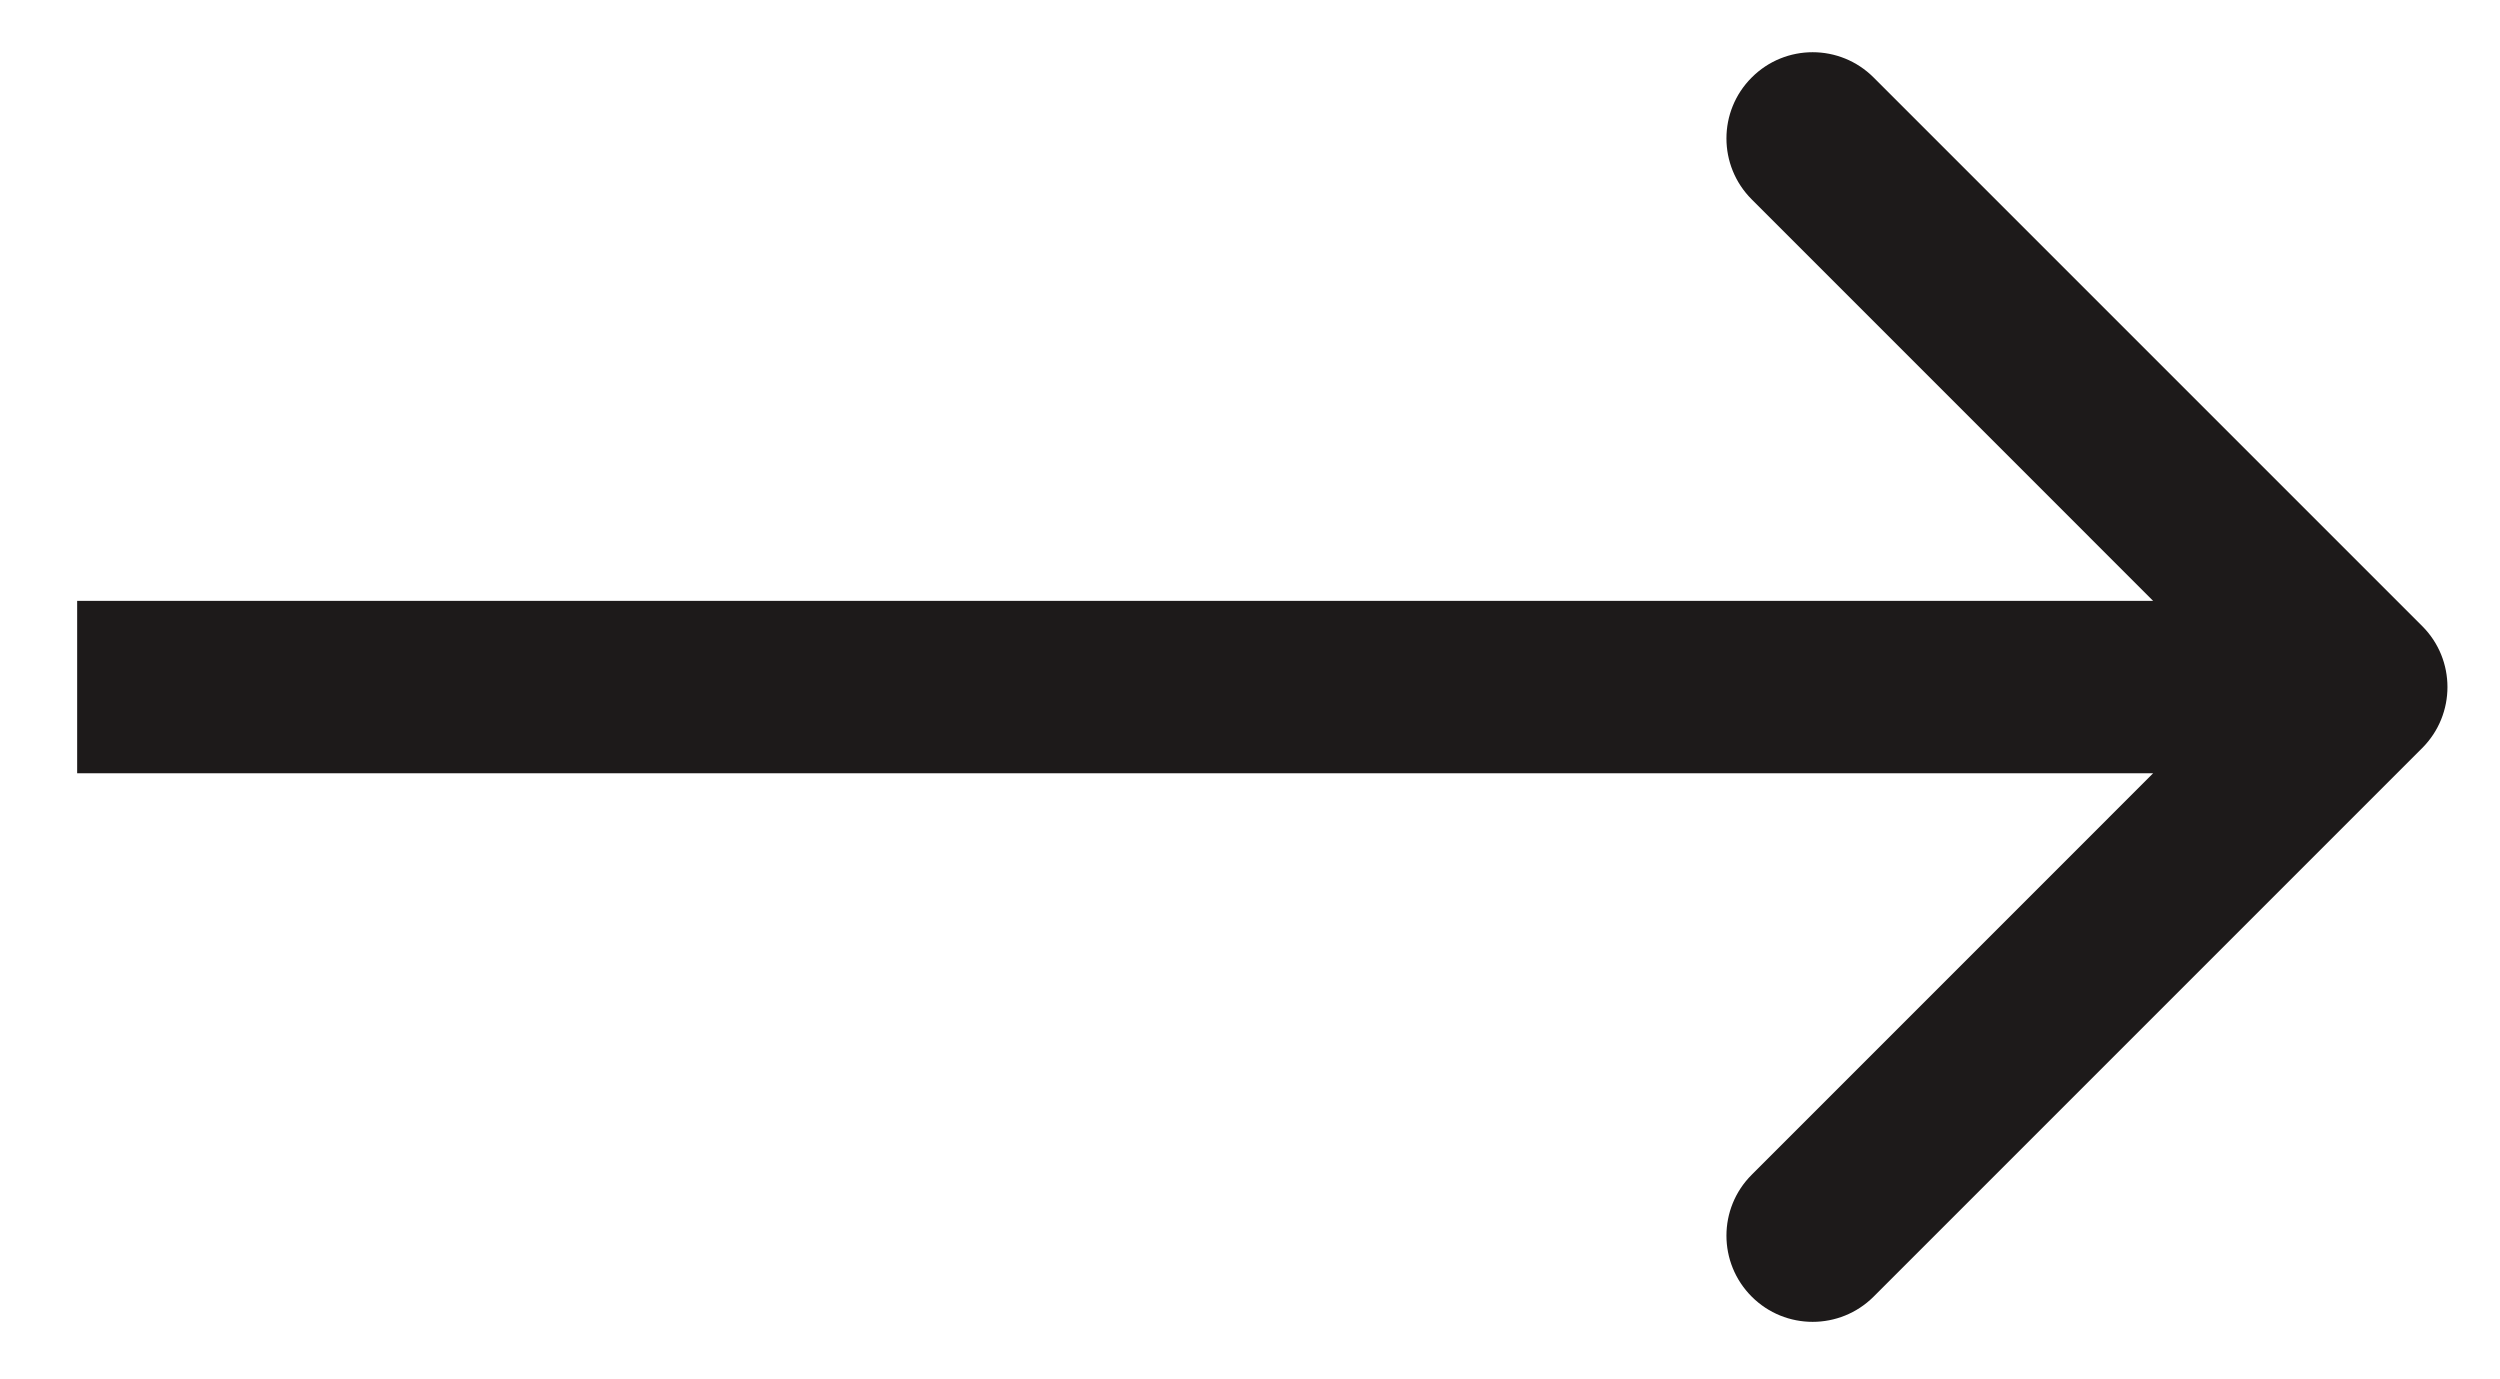
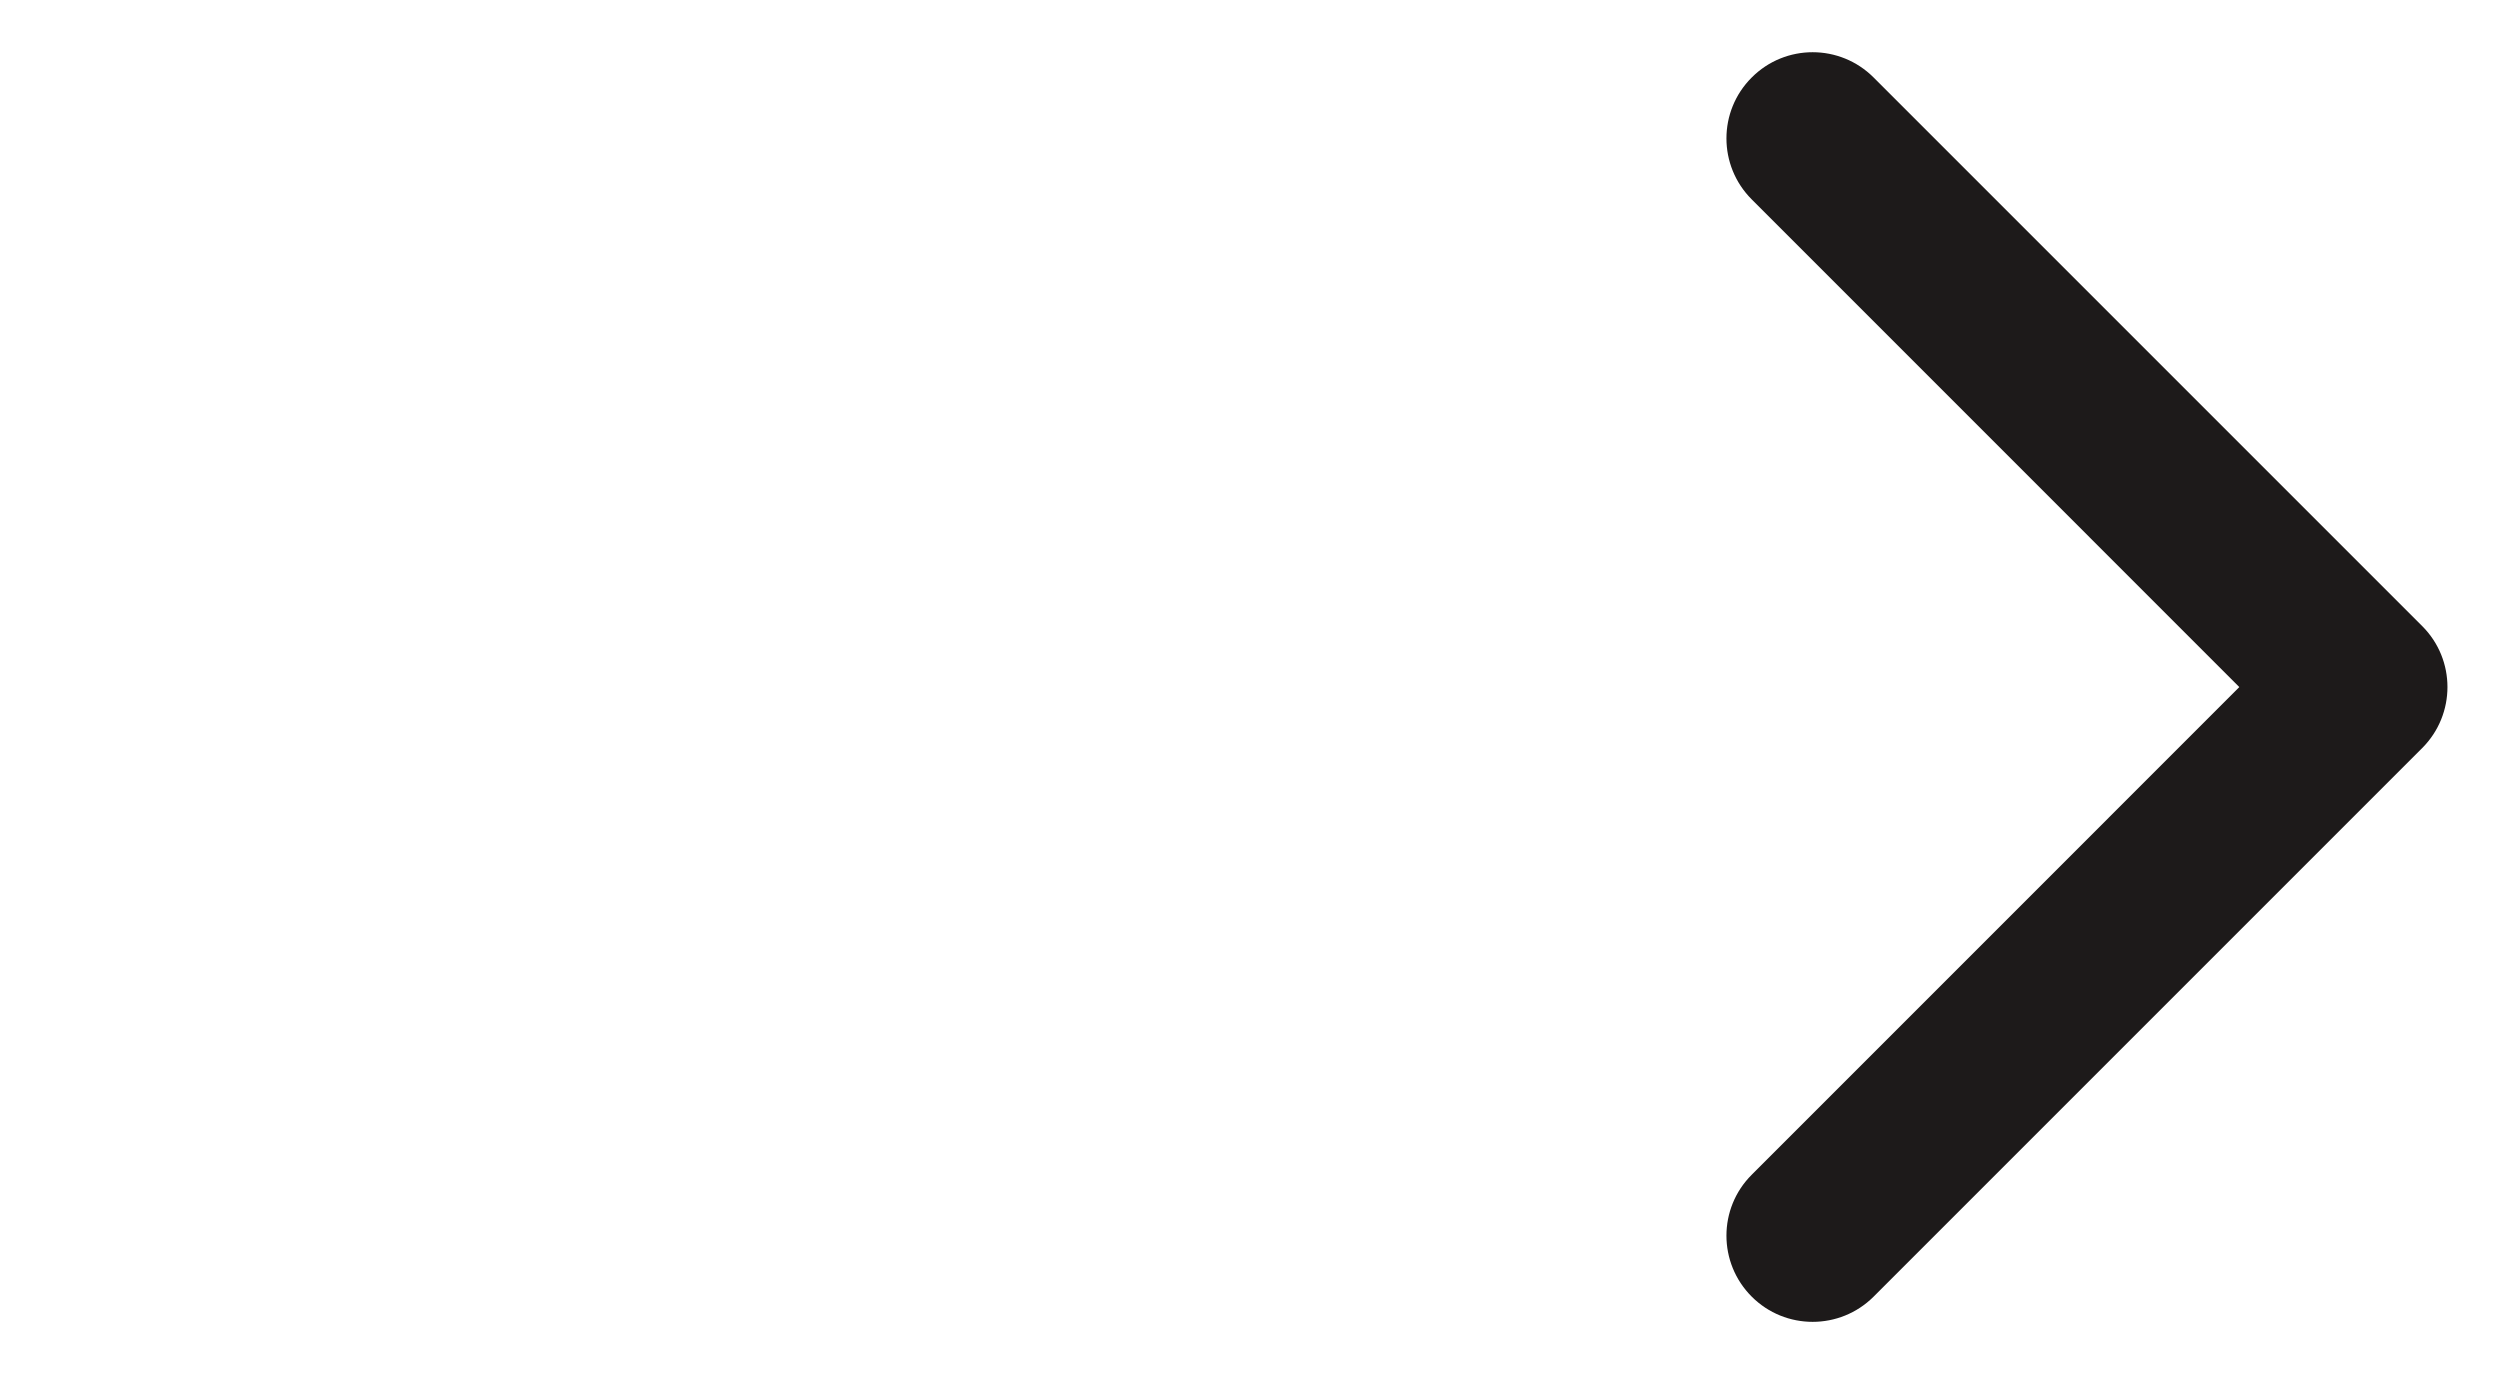
<svg xmlns="http://www.w3.org/2000/svg" width="29" height="16" viewBox="0 0 29 16" fill="none">
-   <path d="M28.098 8.677C28.488 8.286 28.488 7.653 28.098 7.263L21.734 0.899C21.343 0.508 20.71 0.508 20.32 0.899C19.929 1.289 19.929 1.922 20.32 2.313L25.976 7.97L20.32 13.627C19.929 14.017 19.929 14.65 20.32 15.041C20.71 15.431 21.343 15.431 21.734 15.041L28.098 8.677ZM0.895 8.97H27.391V6.97H0.895V8.97Z" fill="#1D1A1A" />
+   <path d="M28.098 8.677C28.488 8.286 28.488 7.653 28.098 7.263L21.734 0.899C21.343 0.508 20.71 0.508 20.32 0.899C19.929 1.289 19.929 1.922 20.32 2.313L25.976 7.97L20.32 13.627C19.929 14.017 19.929 14.65 20.32 15.041C20.71 15.431 21.343 15.431 21.734 15.041L28.098 8.677ZM0.895 8.97H27.391H0.895V8.97Z" fill="#1D1A1A" />
</svg>